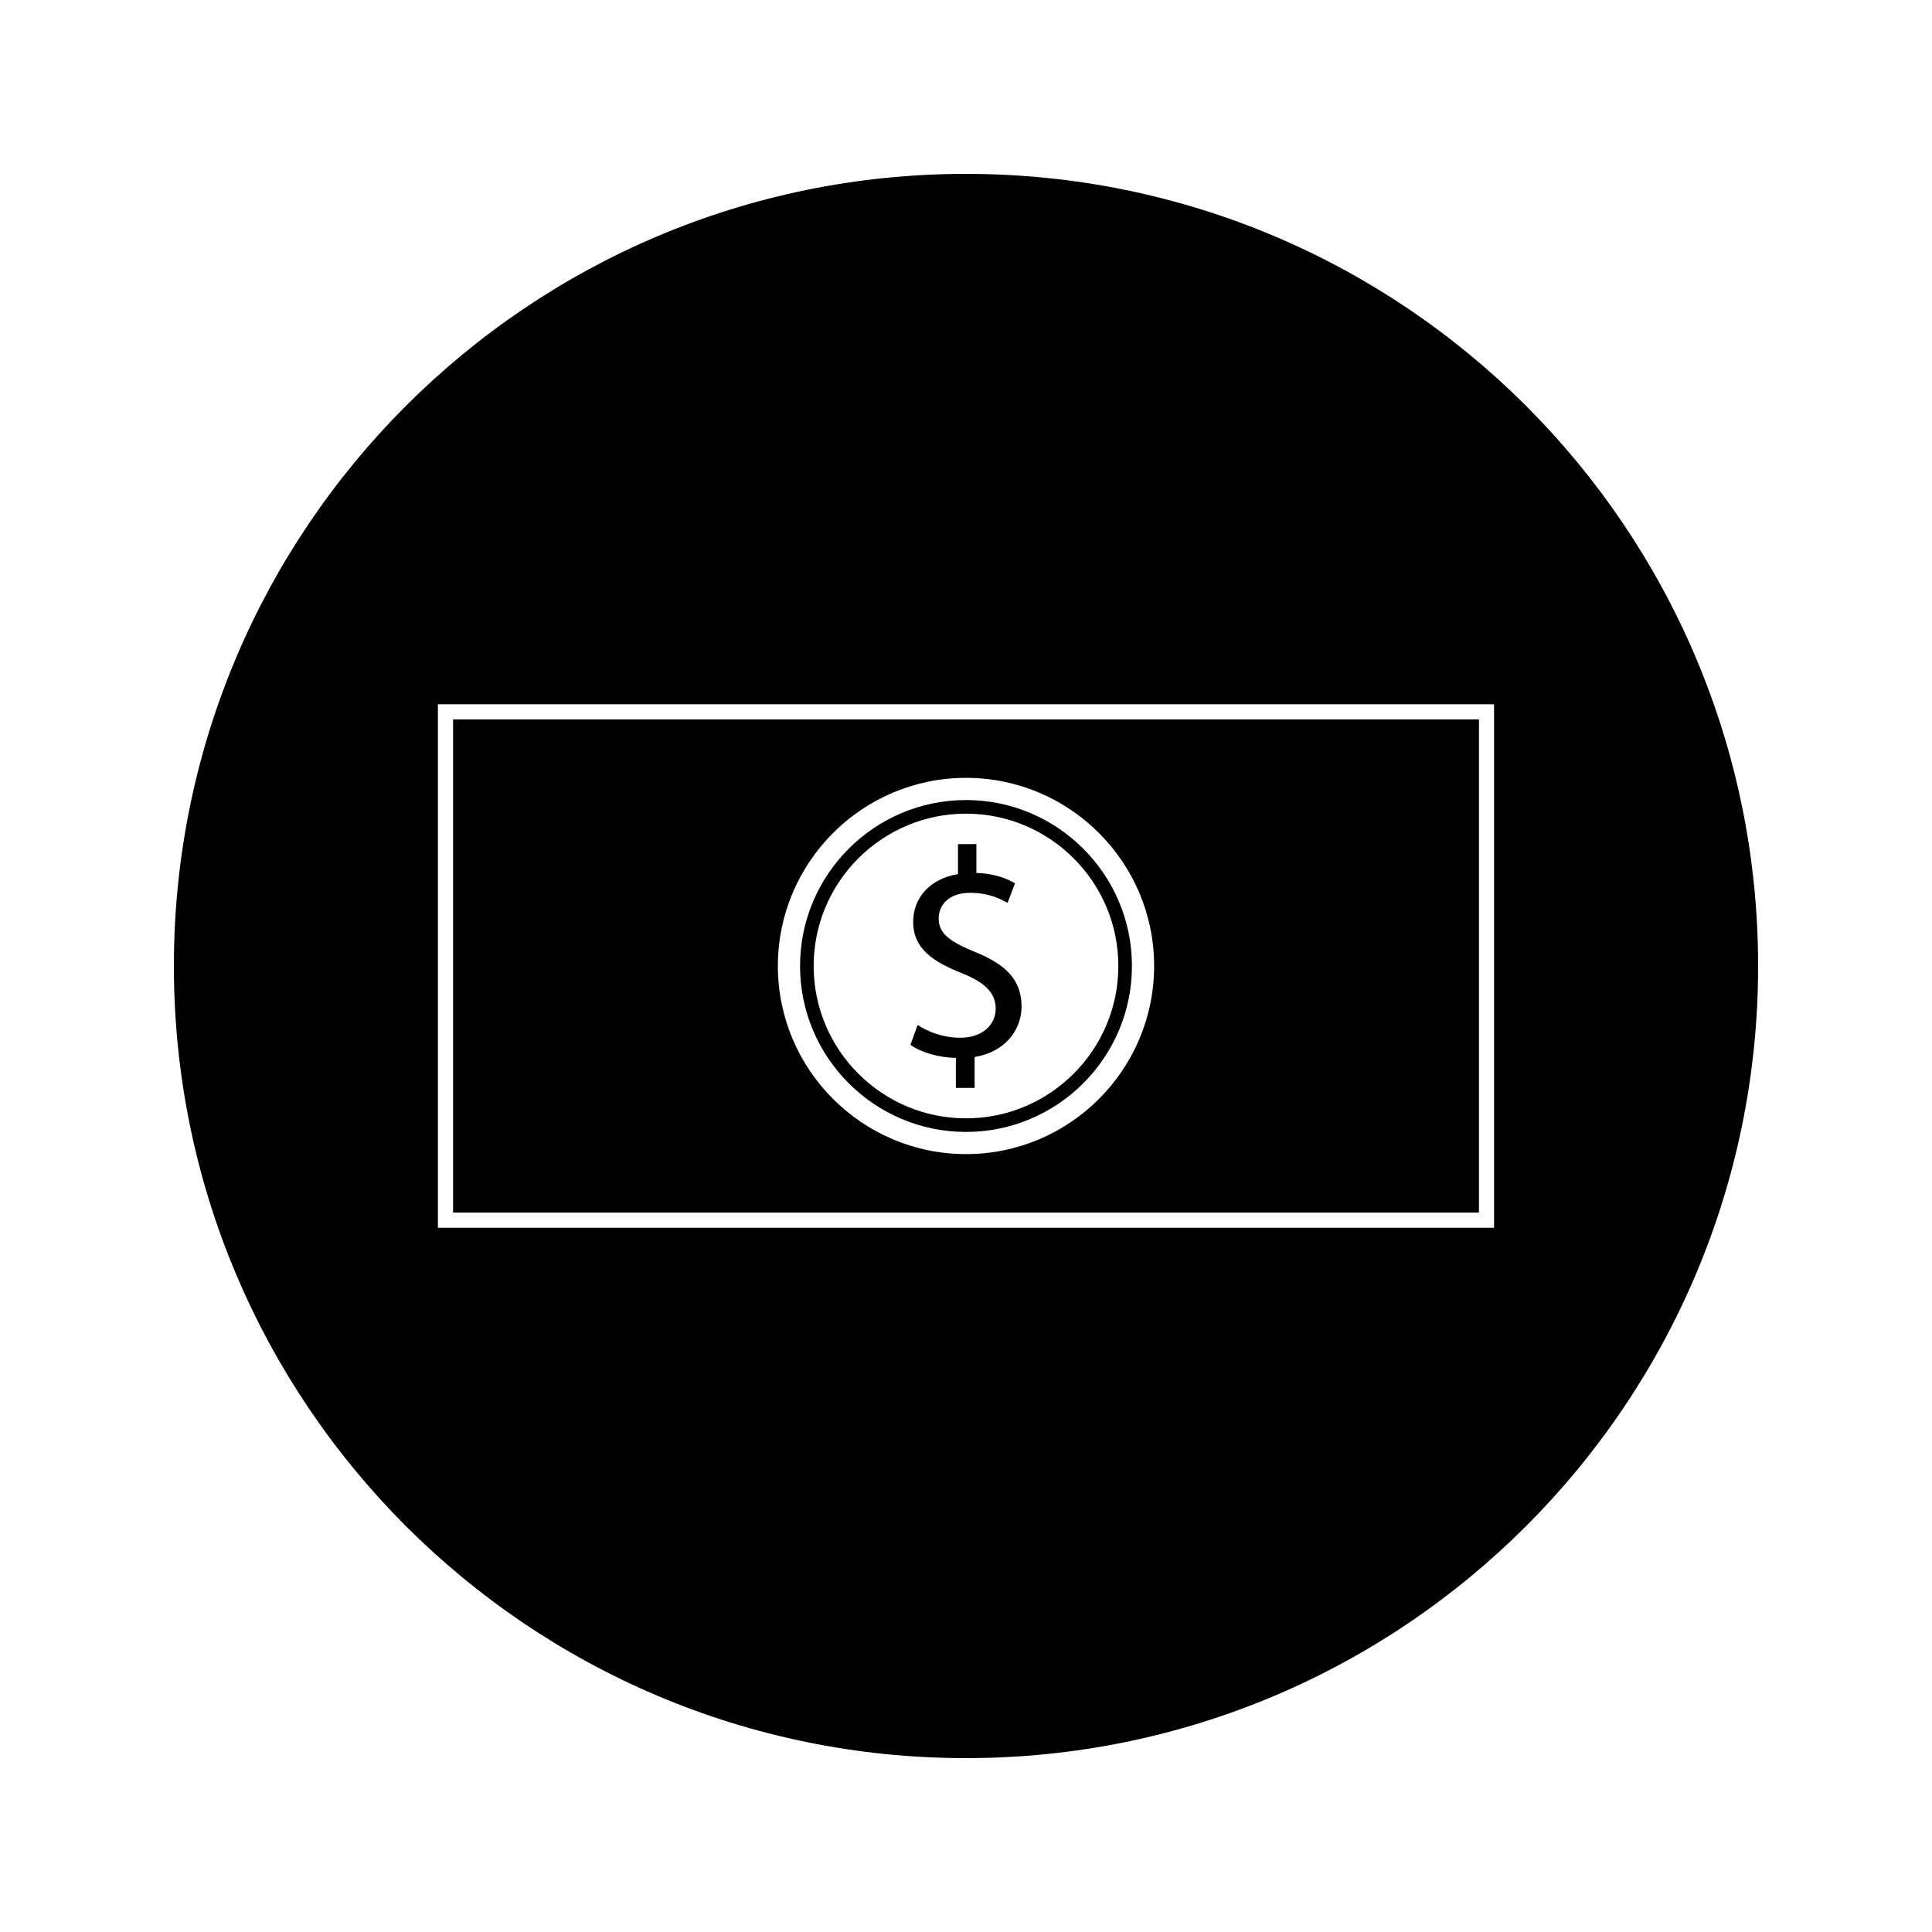
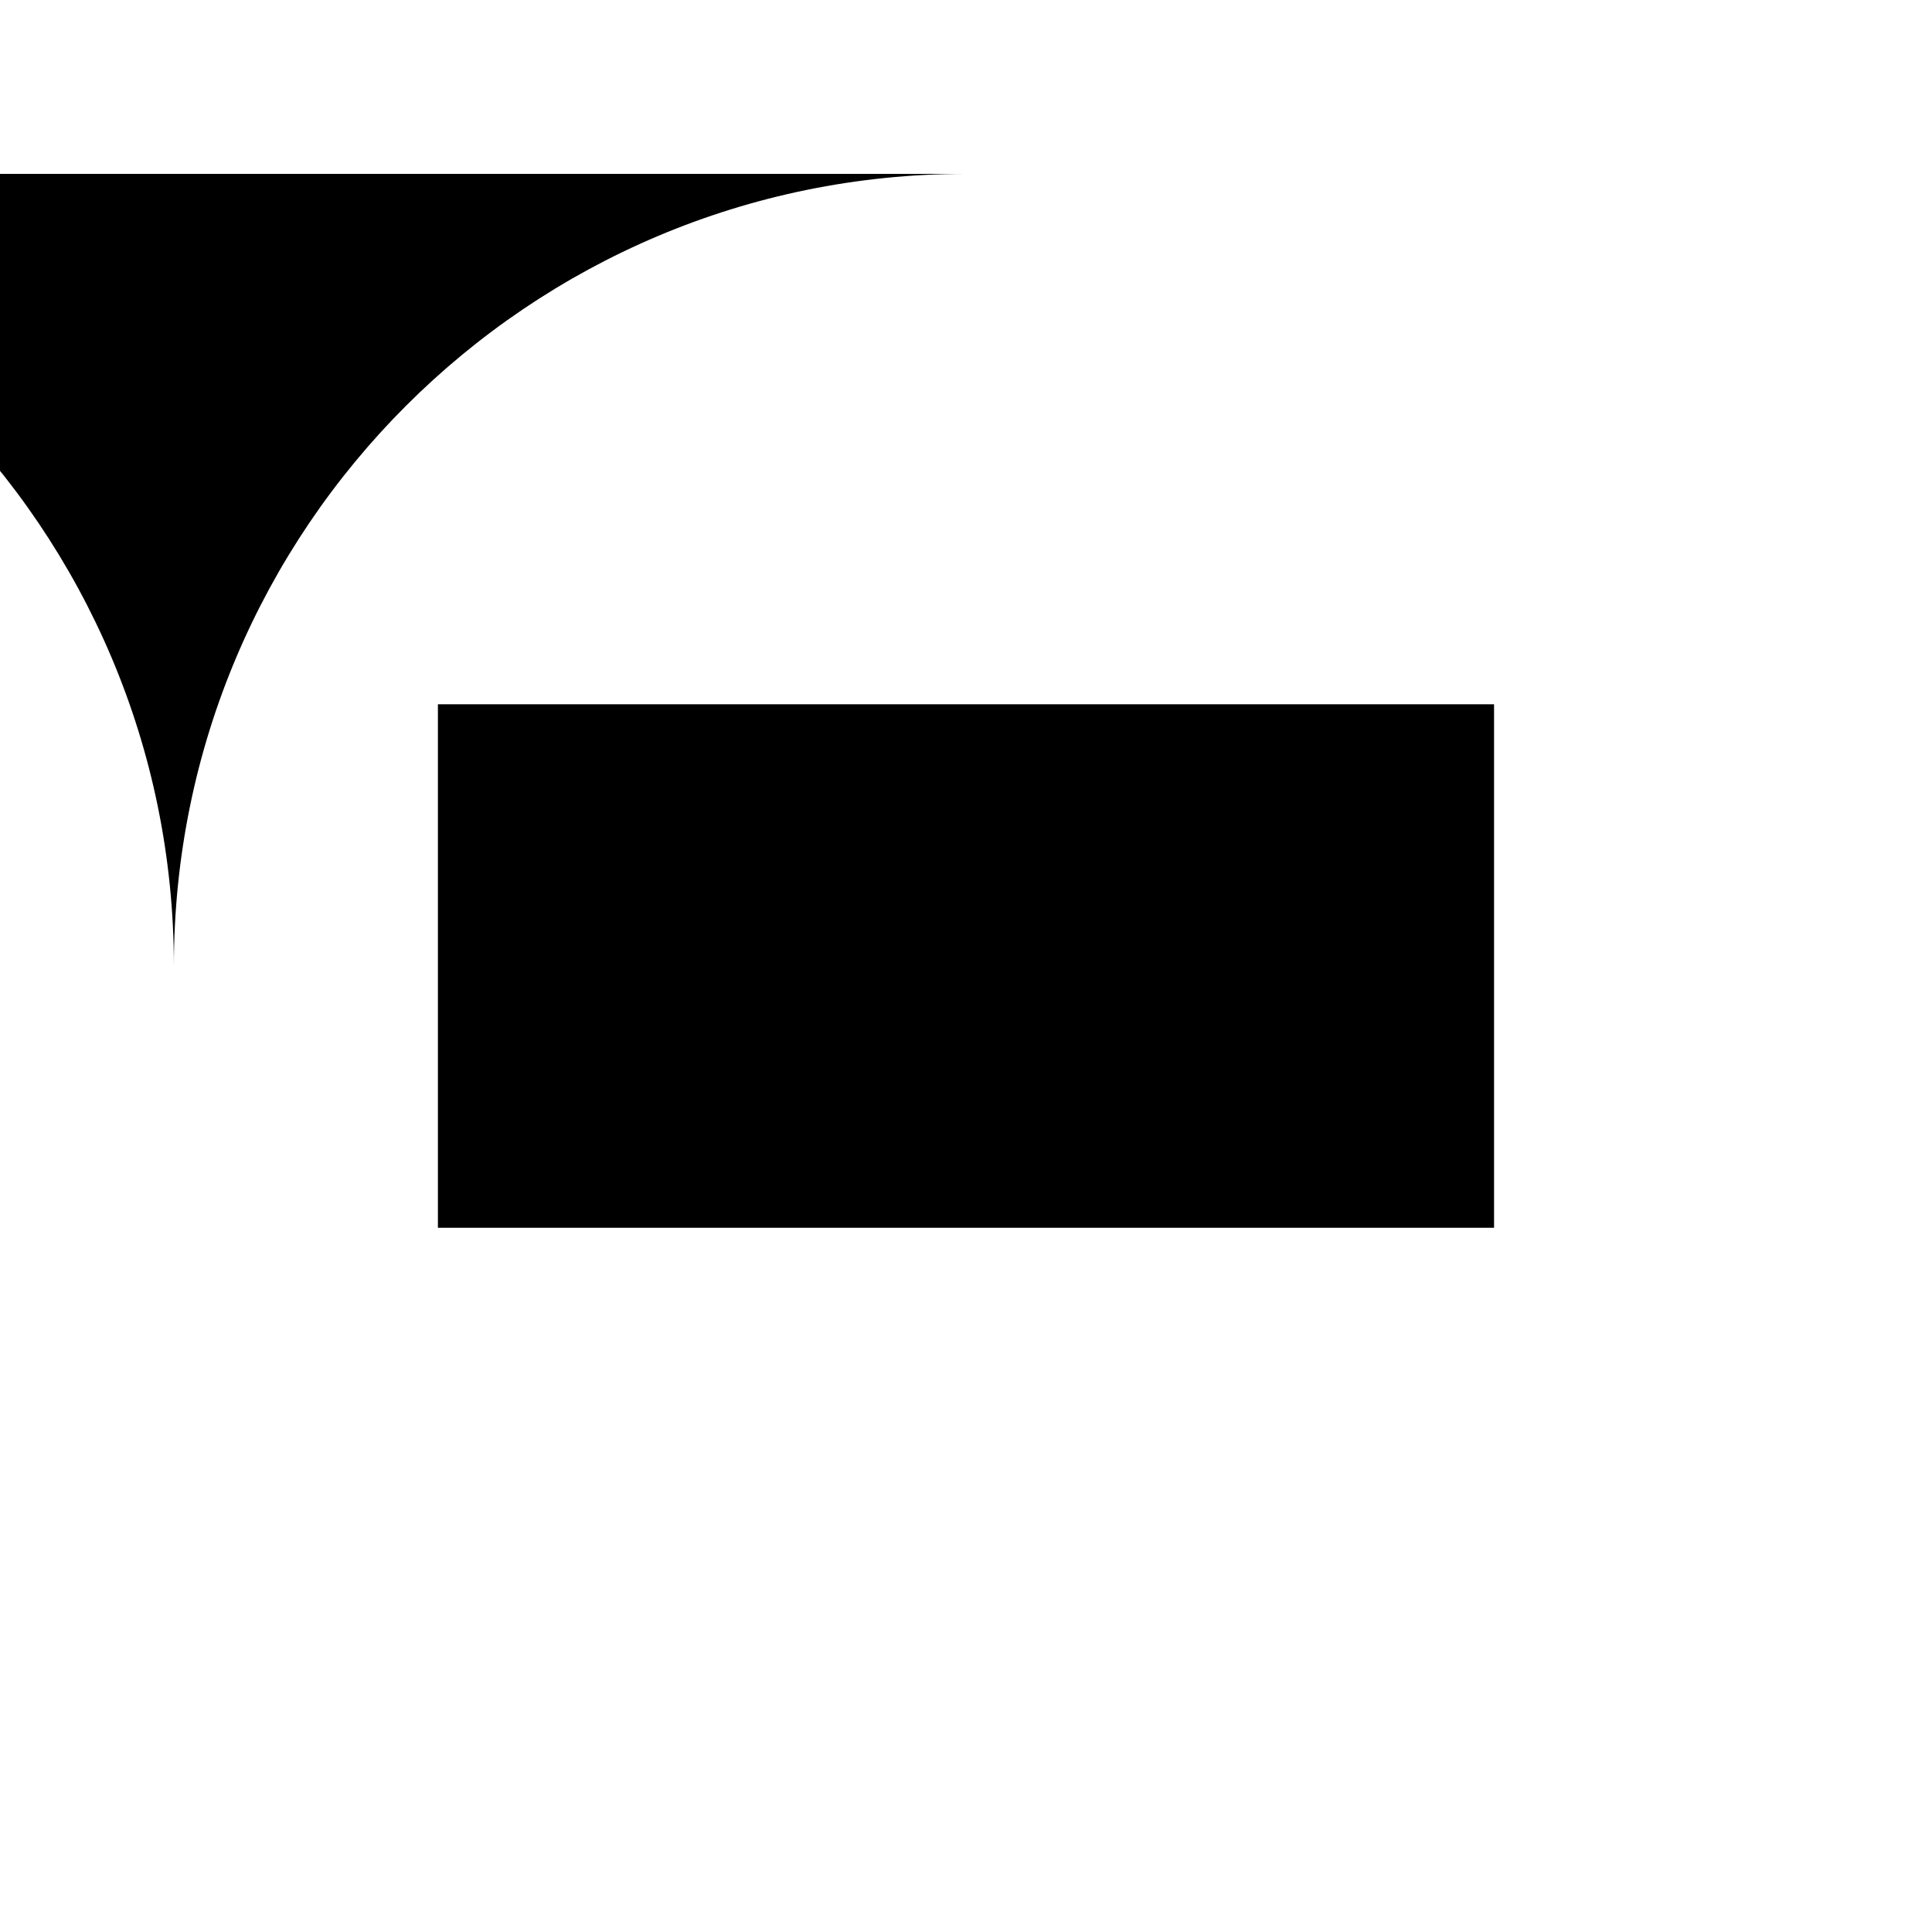
<svg xmlns="http://www.w3.org/2000/svg" fill="#000000" width="800px" height="800px" version="1.1" viewBox="144 144 512 512">
  <g>
-     <path d="m400 356.02c-24.25 0-43.977 19.727-43.977 43.977s19.727 43.977 43.977 43.977 43.977-19.727 43.977-43.977-19.727-43.977-43.977-43.977zm0 84.352c-22.262 0-40.371-18.109-40.371-40.371s18.117-40.371 40.371-40.371c22.262 0 40.371 18.117 40.371 40.371 0 22.262-18.109 40.371-40.371 40.371z" />
-     <path d="m402.52 396.34c-6.844-2.832-9.762-4.879-9.762-8.969 0-3.144 2.281-6.766 8.34-6.766 5.031 0 8.262 1.73 9.914 2.676l1.973-5.195c-2.289-1.332-5.512-2.594-10.234-2.75v-7.637h-4.875v7.945c-7.238 1.18-11.883 6.141-11.883 12.676 0 6.848 4.953 10.469 12.984 13.613 5.824 2.363 8.891 5.039 8.891 9.367 0 4.481-3.773 7.715-9.363 7.715-4.41 0-8.496-1.496-11.332-3.391l-1.891 5.273c2.754 1.969 7.473 3.387 12.039 3.465v7.945h4.961v-8.184c8.102-1.344 12.434-7.164 12.438-13.383 0.004-7.008-4.094-11.102-12.199-14.402z" />
    <path d="m535.93 334.64h-271.86v130.71h271.87v-130.71zm-135.93 115.21c-27.488 0-49.855-22.367-49.855-49.855s22.367-49.855 49.855-49.855 49.855 22.367 49.855 49.855-22.367 49.855-49.855 49.855z" />
-     <path d="m400 190.08c-115.93 0-209.92 93.988-209.92 209.92s93.988 209.92 209.92 209.92 209.92-93.988 209.92-209.92c-0.004-115.93-93.988-209.92-209.92-209.92zm139.95 279.29h-279.9v-138.73h279.89v138.73z" />
+     <path d="m400 190.08c-115.93 0-209.92 93.988-209.92 209.92c-0.004-115.93-93.988-209.92-209.92-209.92zm139.95 279.29h-279.9v-138.73h279.89v138.73z" />
  </g>
</svg>